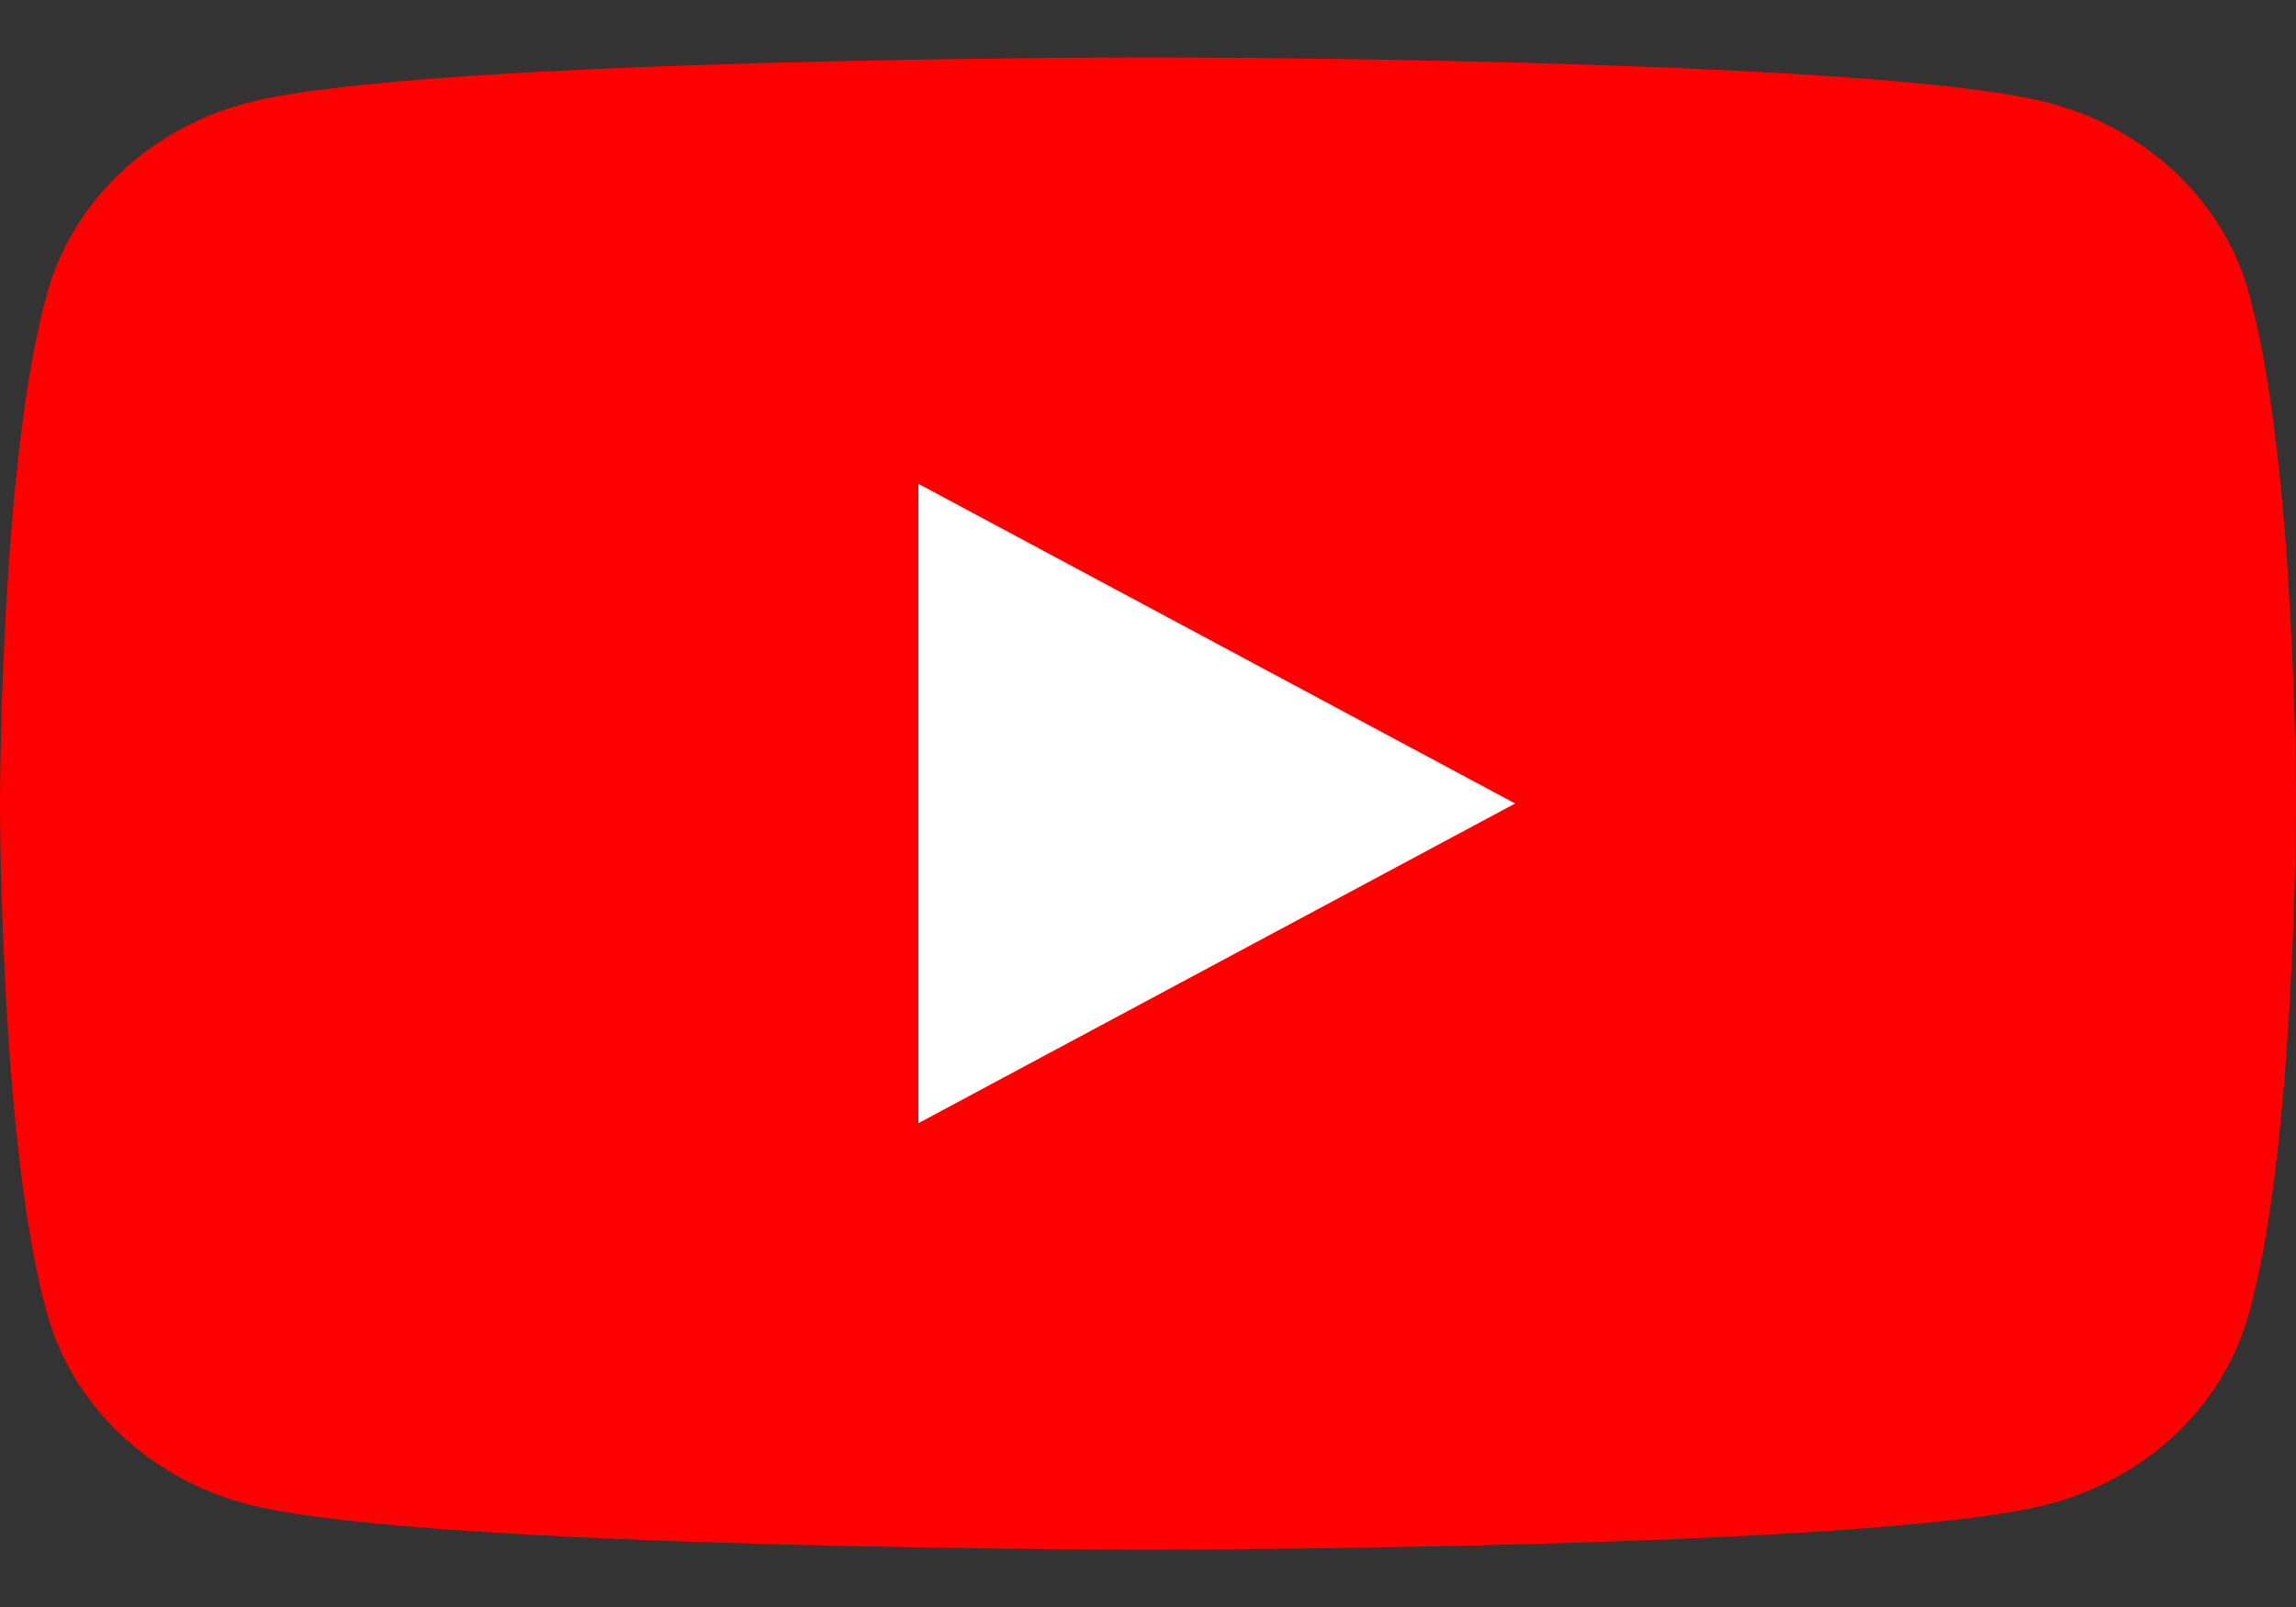
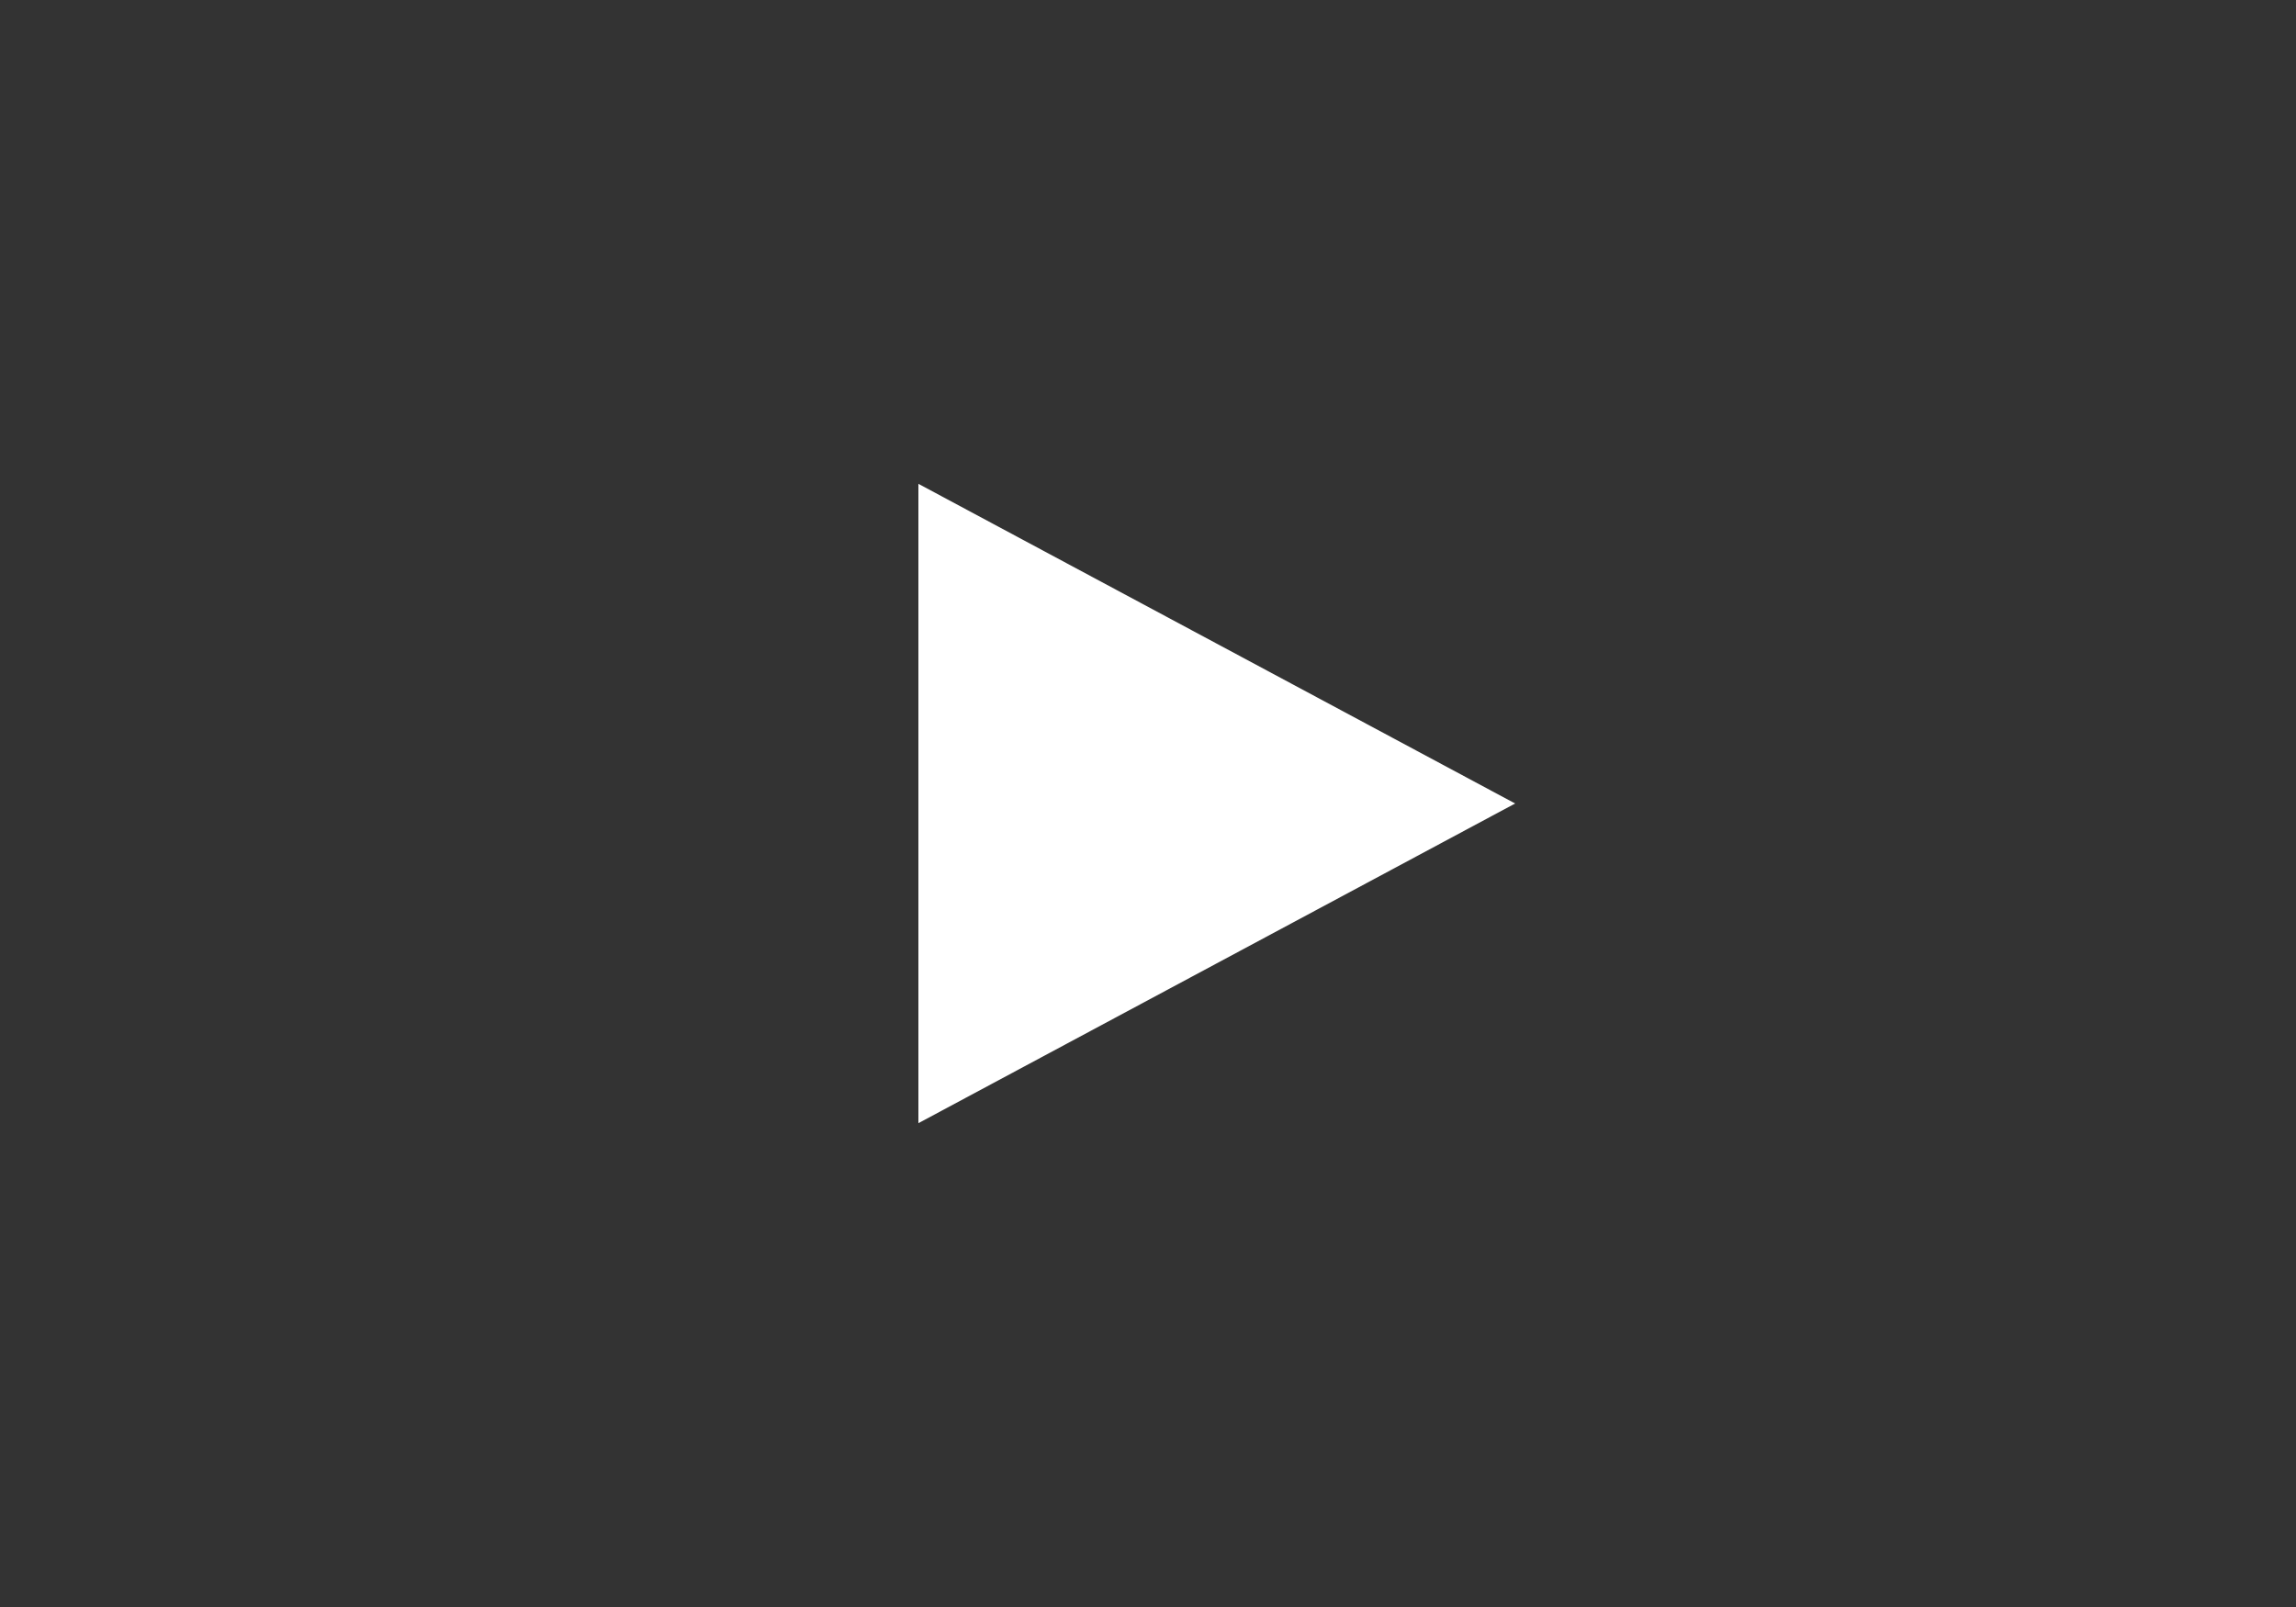
<svg xmlns="http://www.w3.org/2000/svg" width="20" height="14" viewBox="0 0 20 14" fill="none">
  <rect x="0" y="0" width="20" height="14" fill="#333333" stroke="none" />
  <g clip-path="url(#clip0_10382_8587)">
-     <path d="M19.584 2.53C19.353 1.731 18.676 1.102 17.815 0.888C16.255 0.5 10 0.5 10 0.5C10 0.5 3.745 0.5 2.186 0.888C1.325 1.102 0.649 1.731 0.418 2.53C0 3.978 0 7 0 7C0 7 0 10.022 0.418 11.47C0.649 12.269 1.325 12.898 2.186 13.112C3.745 13.5 10 13.5 10 13.5C10 13.5 16.255 13.5 17.814 13.112C18.675 12.898 19.351 12.269 19.582 11.47C20 10.022 20 7 20 7C20 7 20 3.978 19.582 2.53H19.584Z" fill="#FF0000" />
    <path d="M8 9.785L13.198 7L8 4.215V9.785Z" fill="white" />
  </g>
  <defs>
    <clipPath id="clip0_10382_8587">
      <rect width="20" height="13" fill="white" transform="translate(0 0.5)" />
    </clipPath>
  </defs>
</svg>